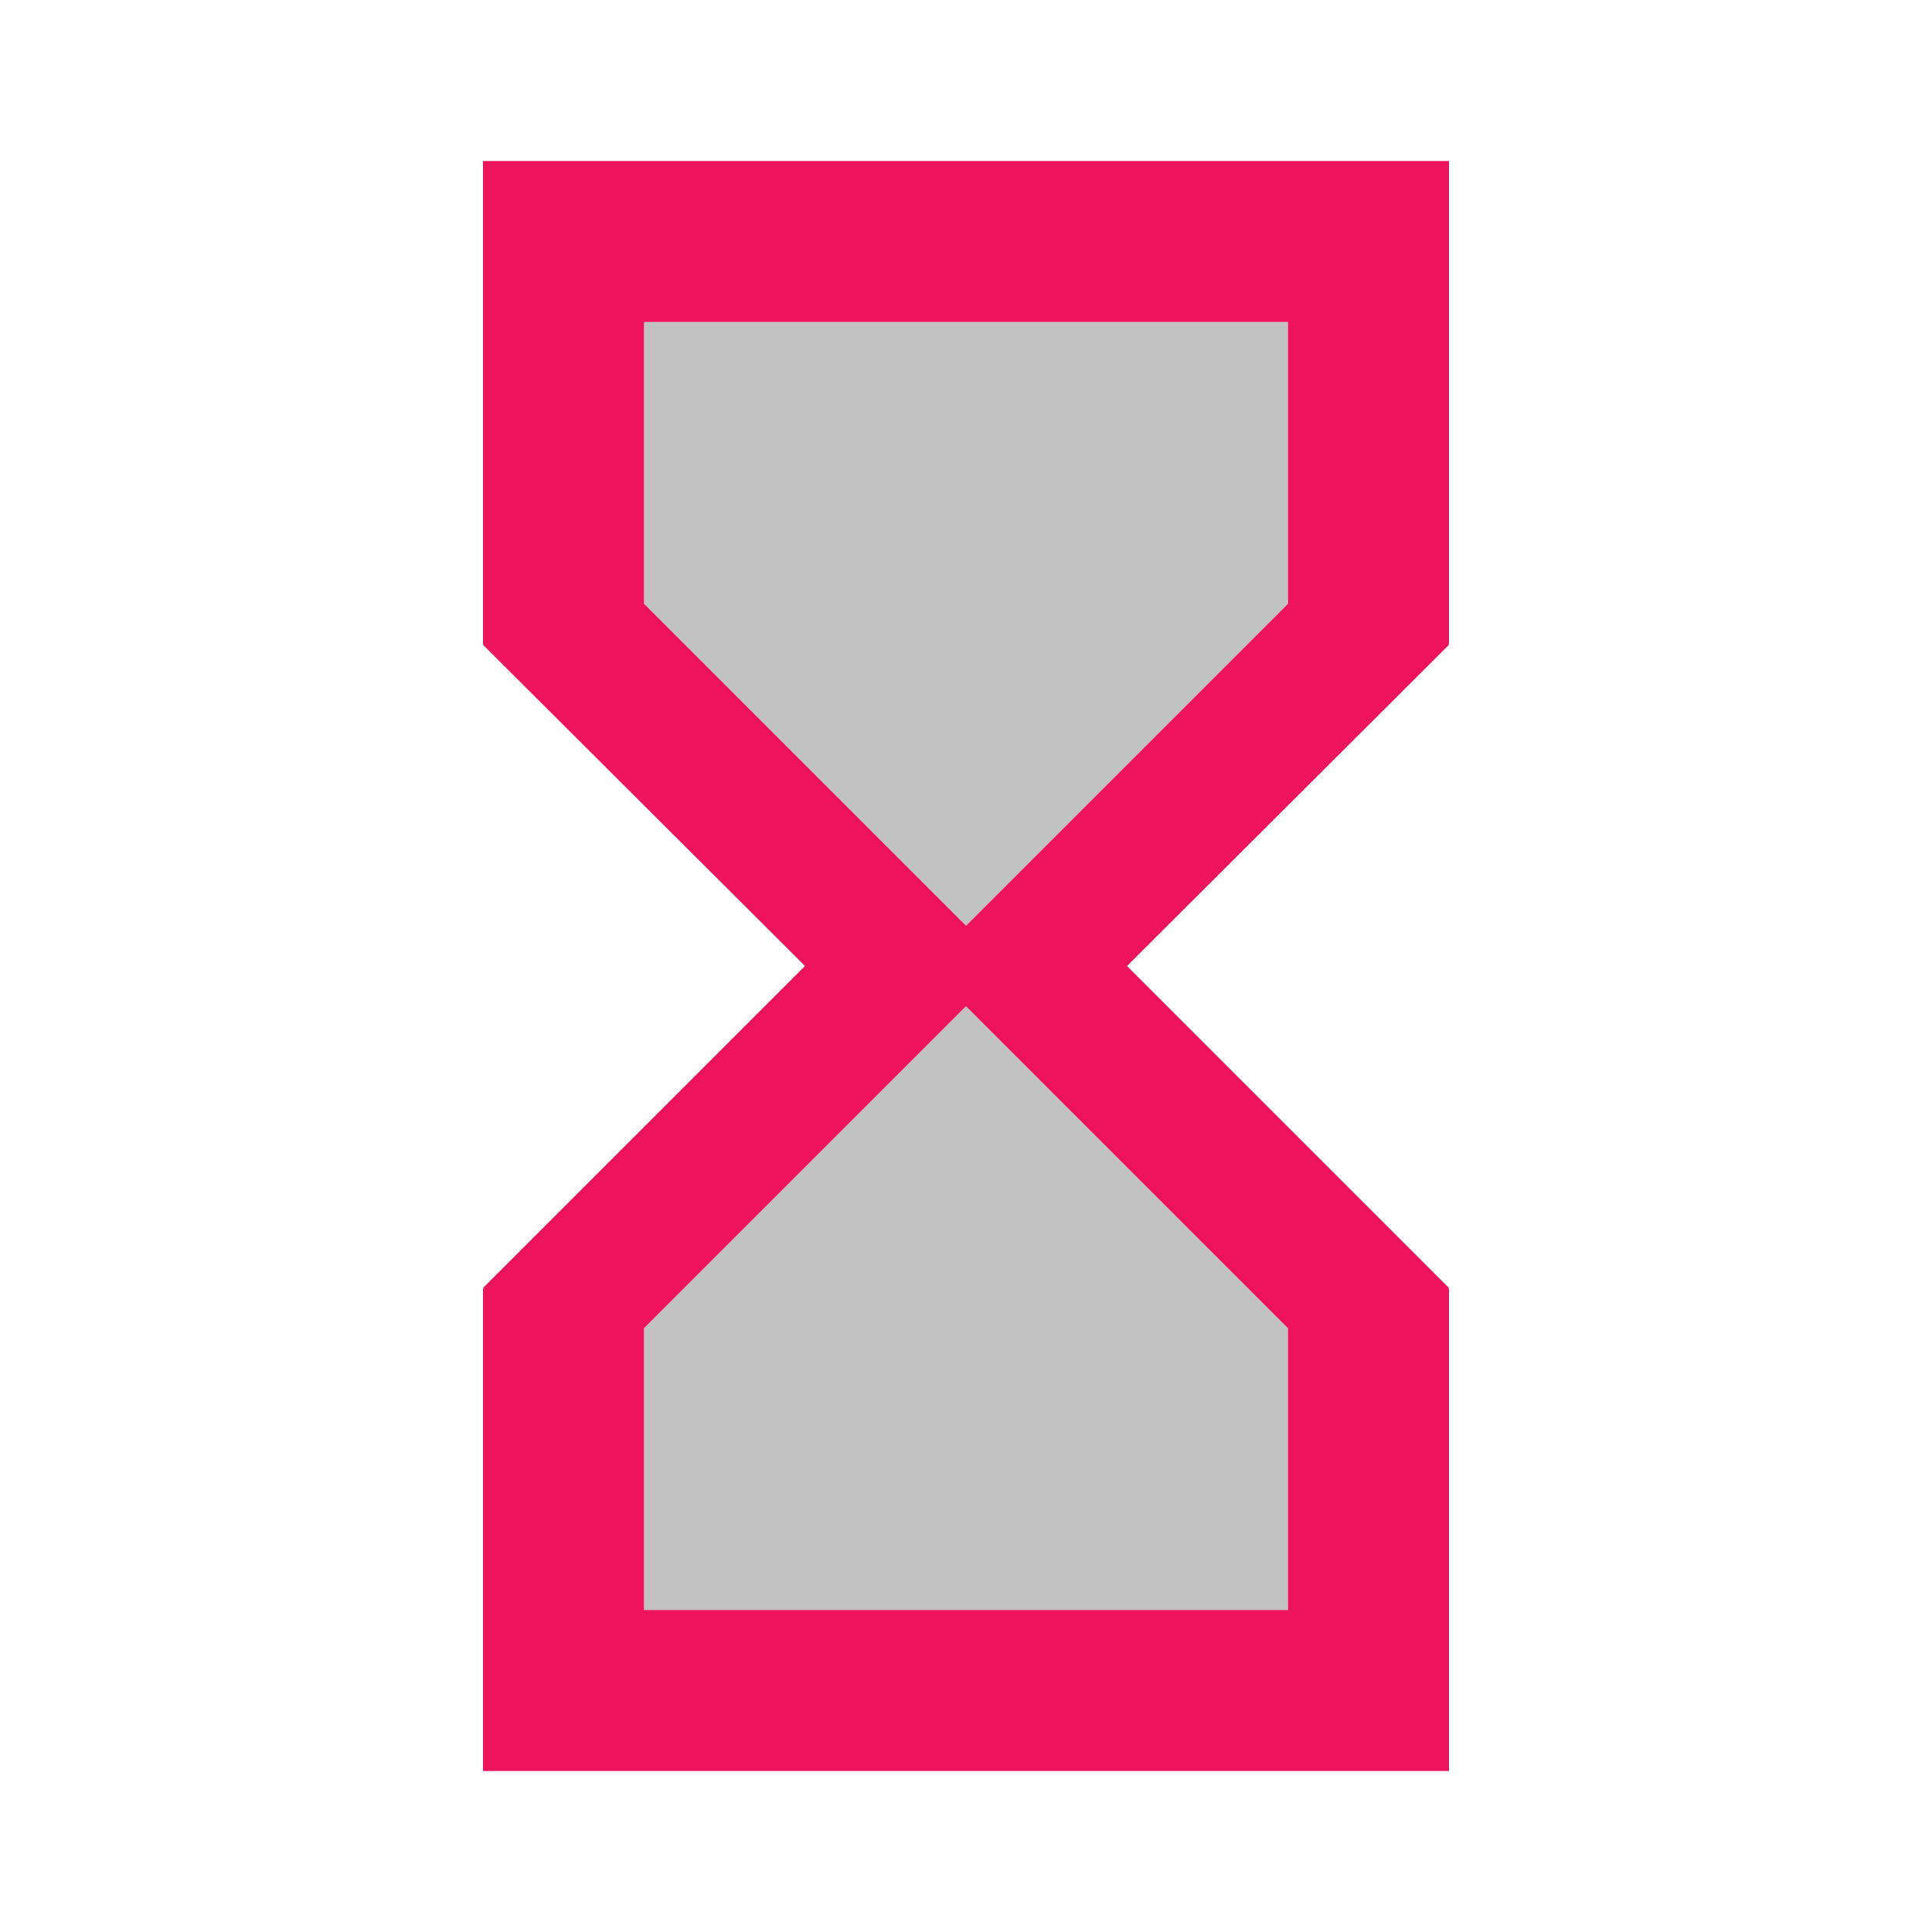
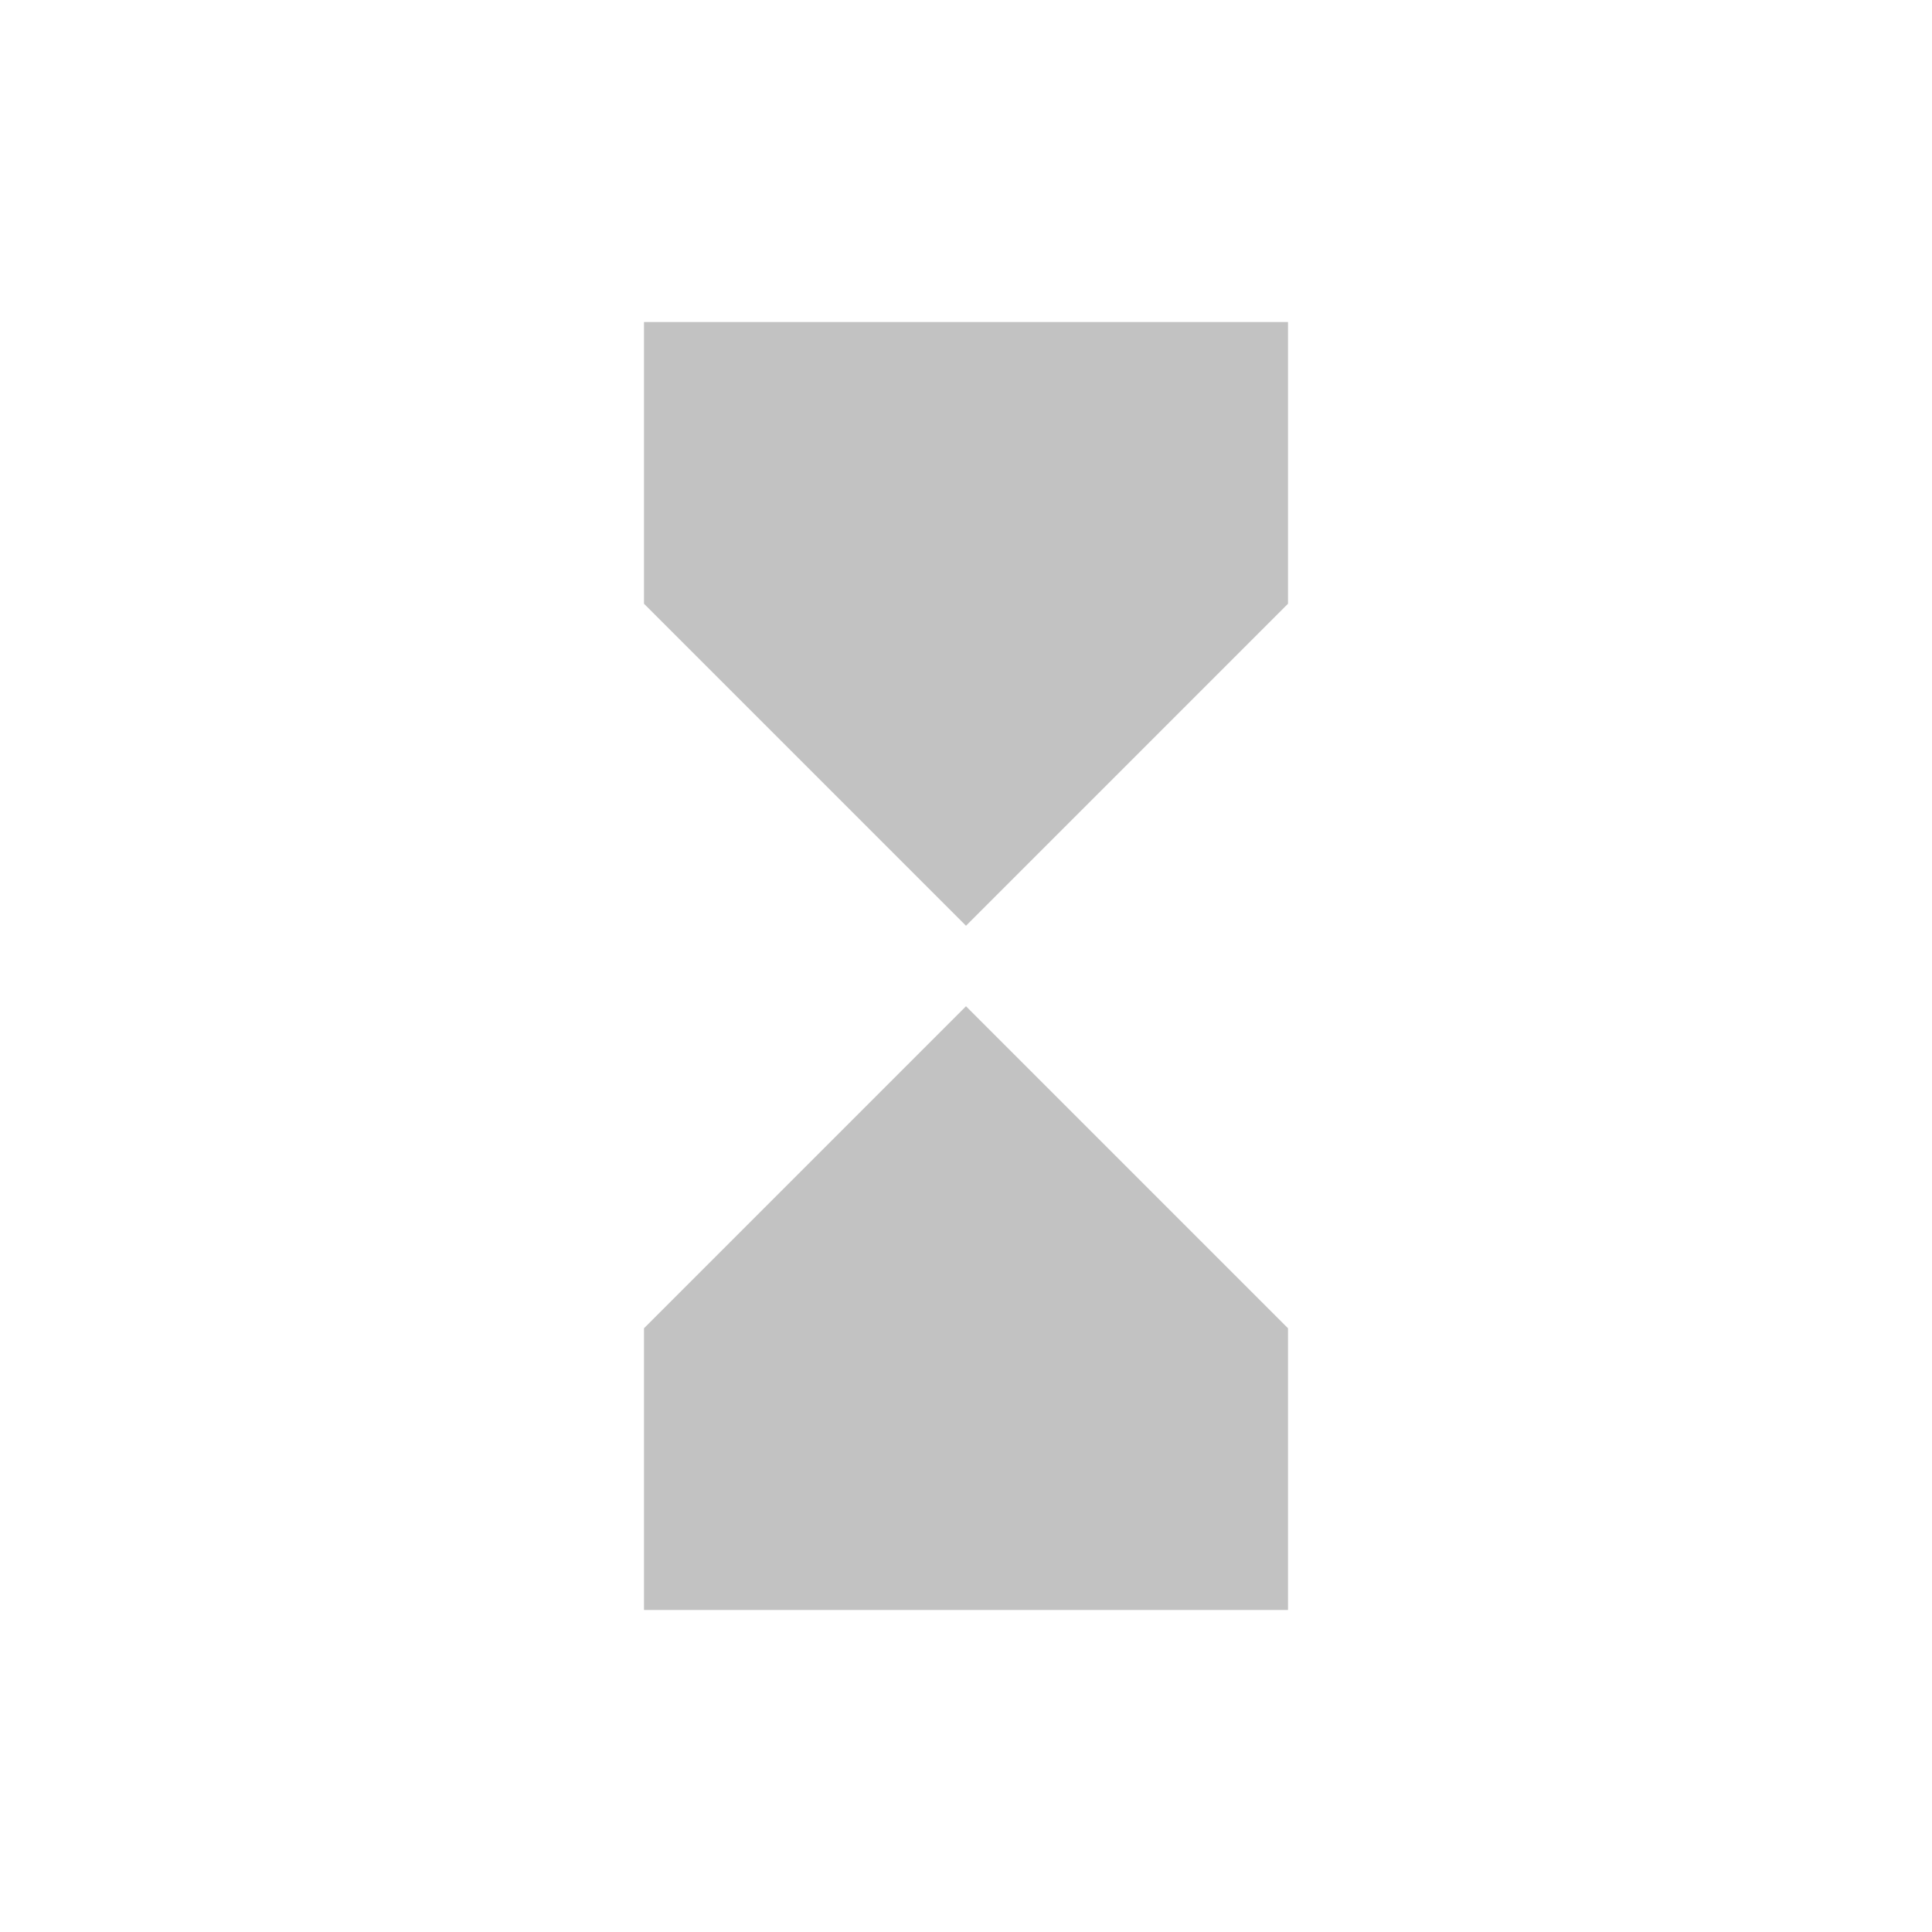
<svg xmlns="http://www.w3.org/2000/svg" width="42" height="42" viewBox="0 0 42 42" fill="none">
  <path opacity="0.3" d="M14 13.125L21 20.125L28 13.125V7H14V13.125ZM14 28.875V35H28V28.875L21 21.875L14 28.875Z" fill="#323232" />
-   <path d="M31.5 3.5H10.5V14H10.517L10.5 14.017L17.5 21L10.5 28L10.517 28.017H10.5V38.5H31.5V28.017H31.482L31.5 28L24.5 21L31.5 14.017L31.482 14H31.5V3.5ZM28 28.875V35H14V28.875L21 21.875L28 28.875ZM28 13.125L21 20.125L14 13.125V7H28V13.125Z" fill="#ED145B" />
</svg>